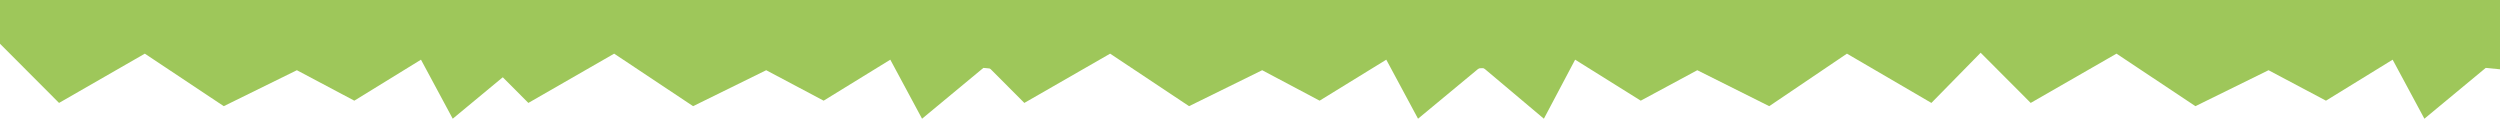
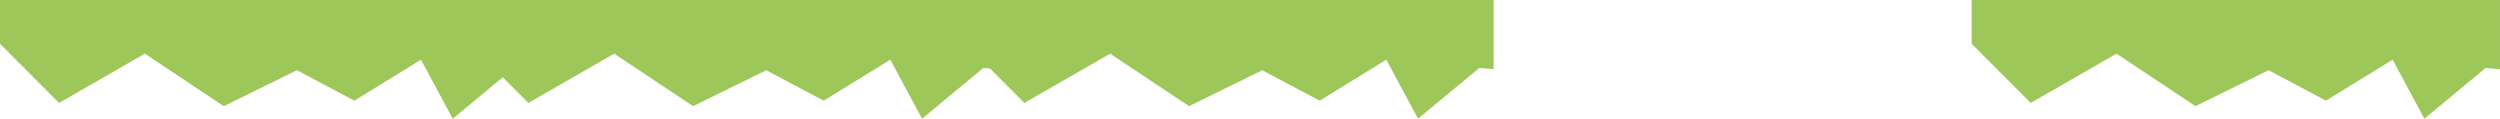
<svg xmlns="http://www.w3.org/2000/svg" width="2243.235" height="106.515" viewBox="0 0 2243.235 106.515">
  <g data-name="Group 91" fill="#9ec75a">
    <path data-name="Path 80" d="M0 0v39.244l52.975 53.11 76.981-44.21 70.829 47.119L266.383 63l51.541 27.329 59.818-36.783 28.492 52.972 55.037-45.6 12.8 1.256V0Z" />
    <path data-name="Path 81" d="M421.124 0v39.244l52.975 53.11 76.981-44.21 70.829 47.119L687.507 63l51.541 27.329 59.818-36.783 28.492 52.972 55.037-45.6 12.8 1.256V0Z" />
-     <path data-name="Path 83" d="M1785.161 0v39.244l-52.142 53.11-75.773-44.21-69.711 47.118L1522.969 63l-50.73 27.329-58.877-36.787-28.043 52.972-54.173-45.597-12.6 1.256V0Z" />
    <path data-name="Path 82" d="M866.161 0v39.244l52.975 53.11 76.981-44.21 70.829 47.119L1132.544 63l51.541 27.329 59.818-36.783 28.492 52.972 55.037-45.6 12.8 1.256V0Z" />
    <path data-name="Path 84" d="M1769.161 0v39.244l52.975 53.11 76.981-44.21 70.829 47.119L2035.544 63l51.541 27.329 59.818-36.783 28.492 52.972 55.037-45.6 12.8 1.256V0Z" />
  </g>
</svg>